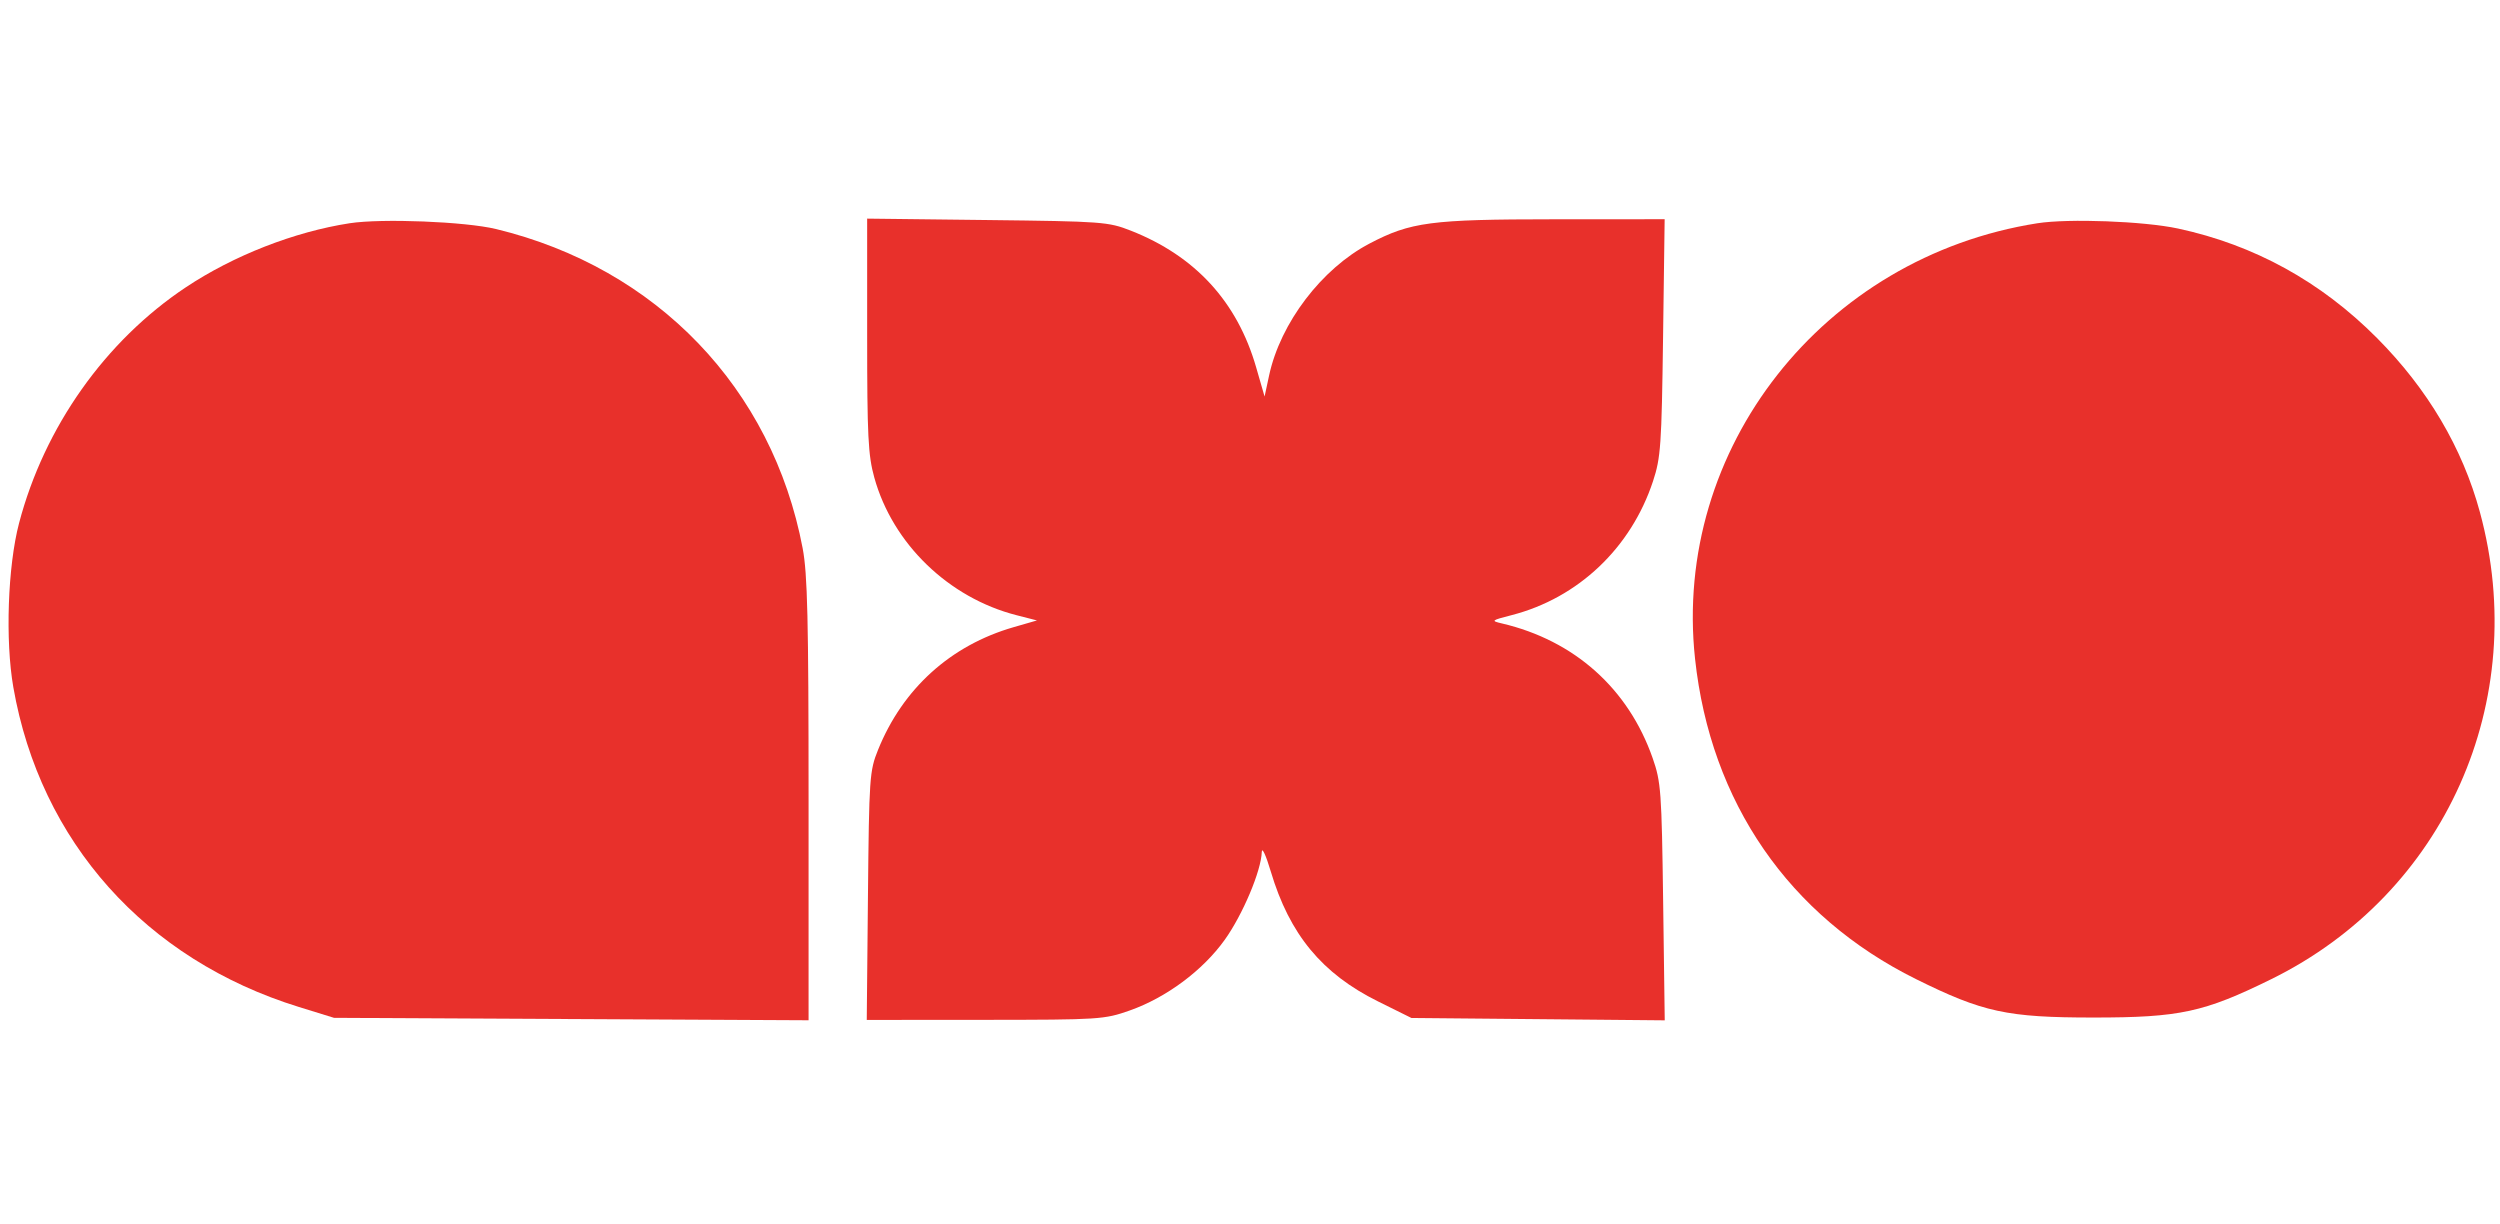
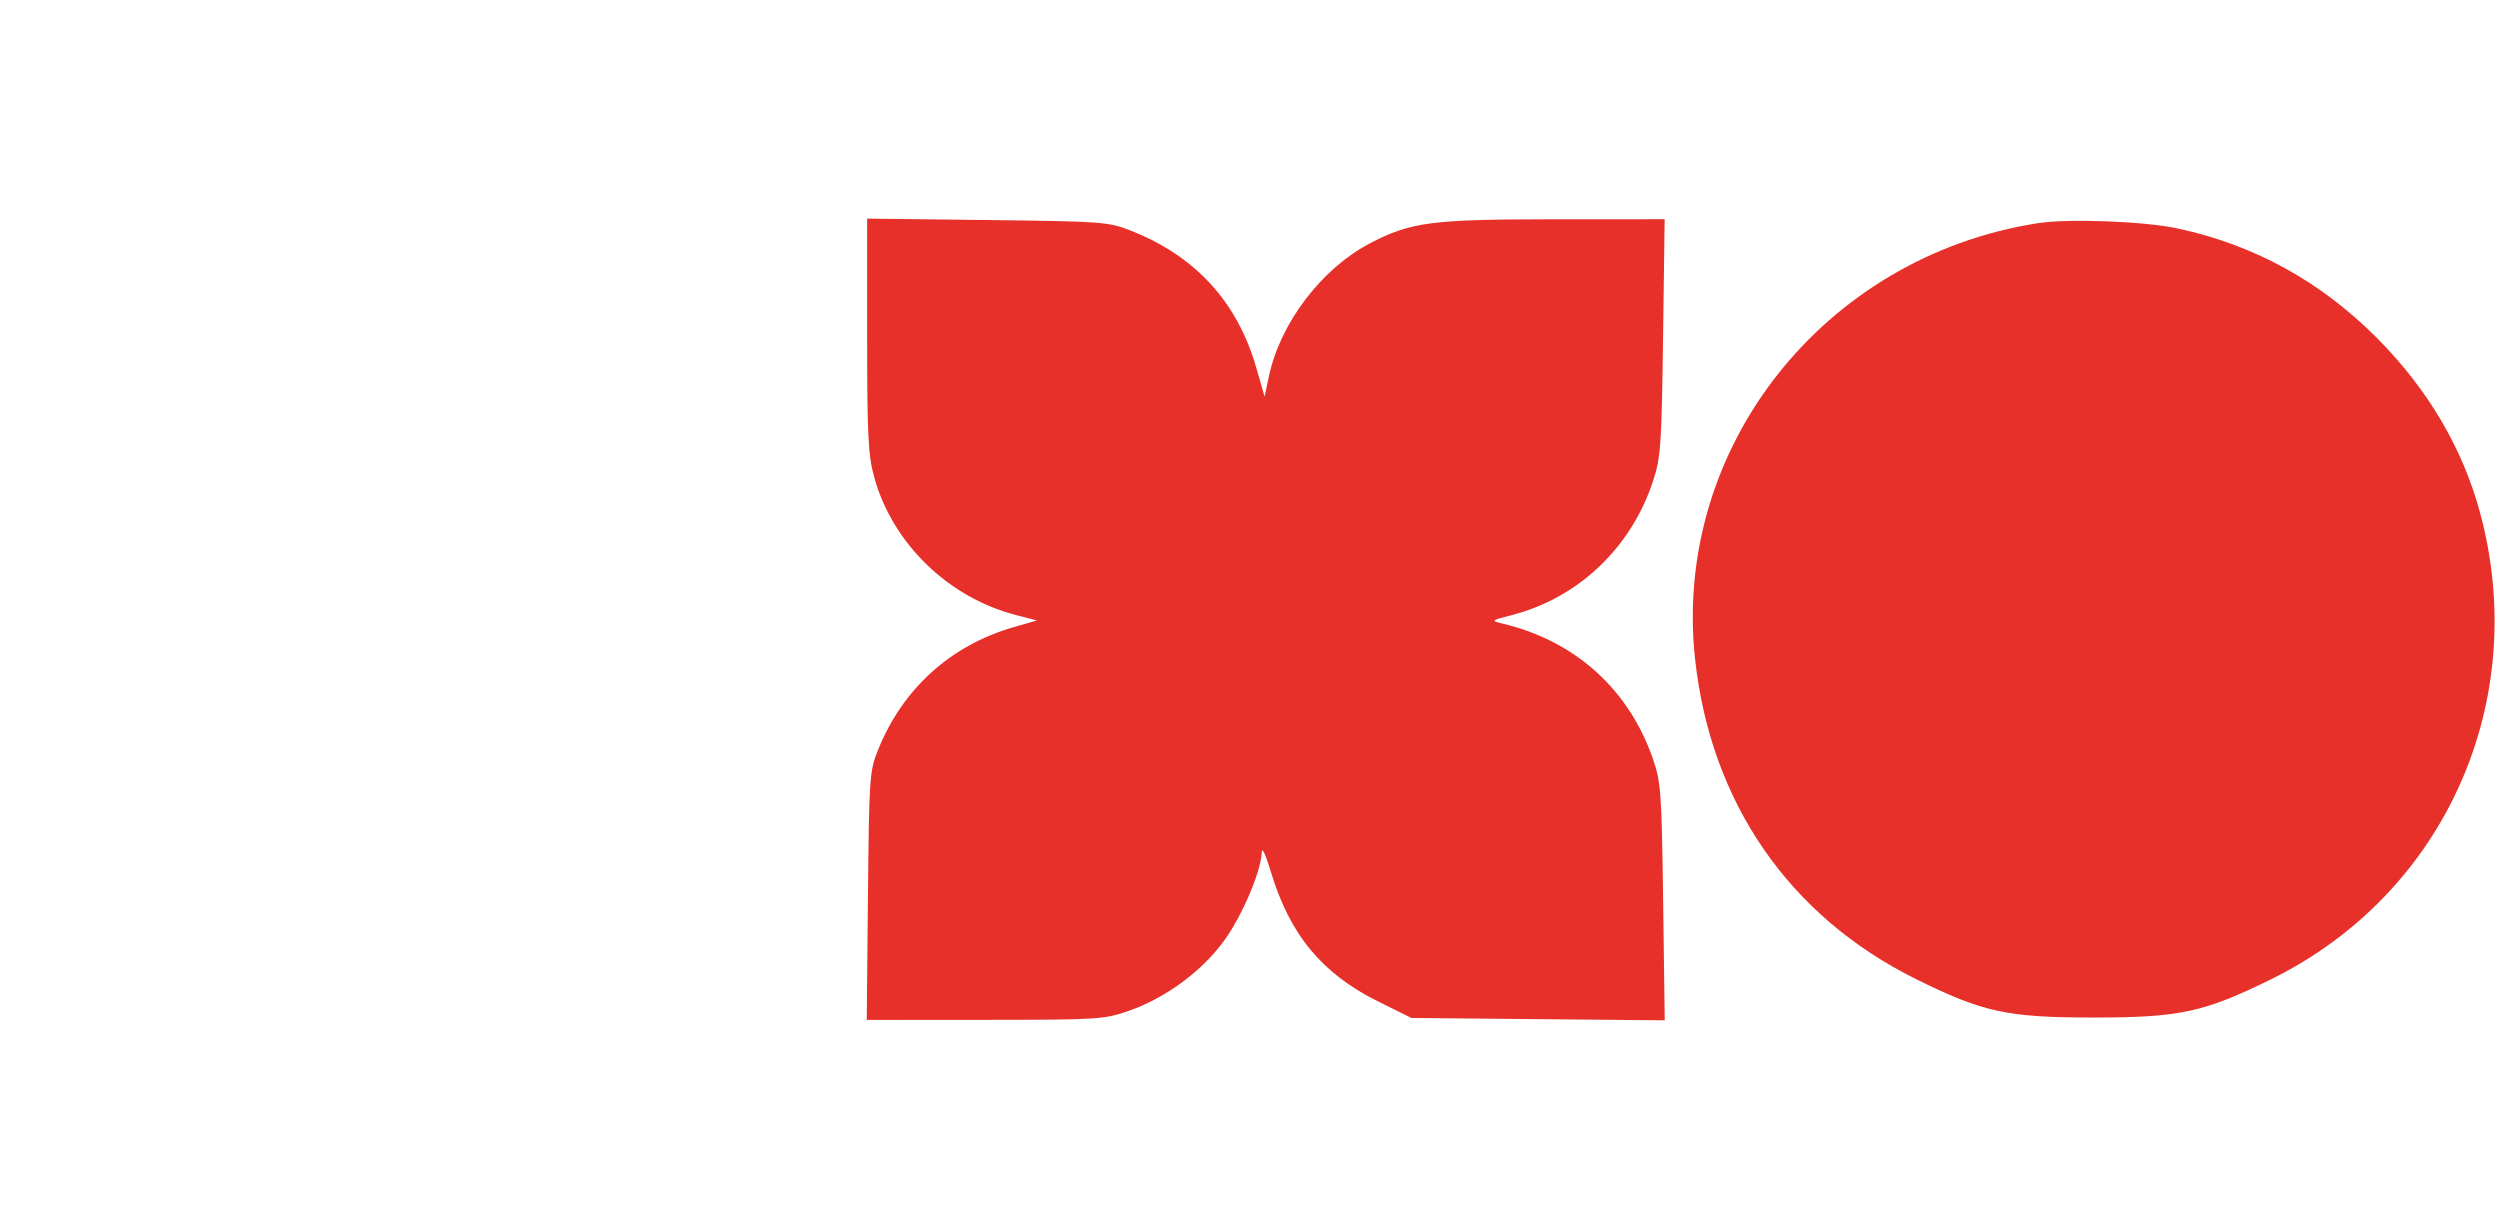
<svg xmlns="http://www.w3.org/2000/svg" width="292" height="143" viewBox="0 0 292 143" fill="none">
-   <path d="M21.712 33.552C27.281 29.846 34.374 27.073 40.837 26.075C44.593 25.495 54.343 25.881 57.945 26.753C76.707 31.295 90.206 45.353 93.751 64.04C94.316 67.016 94.441 72.354 94.441 93.422V119.167L66.727 119.025L39.012 118.883L34.906 117.613C16.992 112.069 4.706 98.311 1.556 80.265C0.603 74.811 0.907 66.128 2.225 61.109C5.174 49.883 12.289 39.822 21.712 33.552Z" fill="#E8302B" />
  <path d="M102.119 55.78C101.396 53.172 101.284 50.948 101.284 39.152V25.535L115.313 25.7C128.77 25.858 129.453 25.908 132.078 26.94C139.601 29.896 144.51 35.246 146.715 42.893L147.703 46.317L148.23 43.859C149.546 37.723 154.374 31.376 159.949 28.453C164.767 25.928 167.109 25.619 181.503 25.612L194.431 25.605L194.246 39.405C194.076 52.042 193.977 53.458 193.072 56.204C190.499 64.004 184.334 69.846 176.559 71.848C174.165 72.465 174.112 72.51 175.418 72.816C183.898 74.805 190.195 80.433 193.035 88.561C194.004 91.336 194.083 92.416 194.256 105.351L194.441 119.175L179.647 119.037L164.853 118.899L160.952 116.965C154.402 113.719 150.614 109.128 148.429 101.792C147.869 99.91 147.395 98.883 147.376 99.51C147.311 101.704 145.158 106.813 143.062 109.751C140.502 113.339 136.242 116.512 131.953 118.025C128.985 119.073 128.432 119.109 115.061 119.118L101.237 119.127L101.377 104.643C101.511 90.794 101.562 90.045 102.557 87.58C105.442 80.431 111.021 75.382 118.386 73.255L121.117 72.467L118.739 71.858C110.794 69.825 104.262 63.506 102.119 55.78Z" fill="#E8302B" />
  <path d="M197.981 76.94C195.338 52.401 212.932 30.017 237.957 26.078C241.598 25.506 250.406 25.835 254.394 26.693C263.302 28.61 271.074 32.886 277.629 39.478C283.552 45.436 287.617 52.312 289.656 59.829C295.637 81.864 285.58 104.373 265.291 114.363C257.417 118.24 254.605 118.848 244.533 118.848C234.437 118.848 231.597 118.233 223.776 114.353C208.952 107 199.785 93.705 197.981 76.94Z" fill="#E8302B" />
</svg>